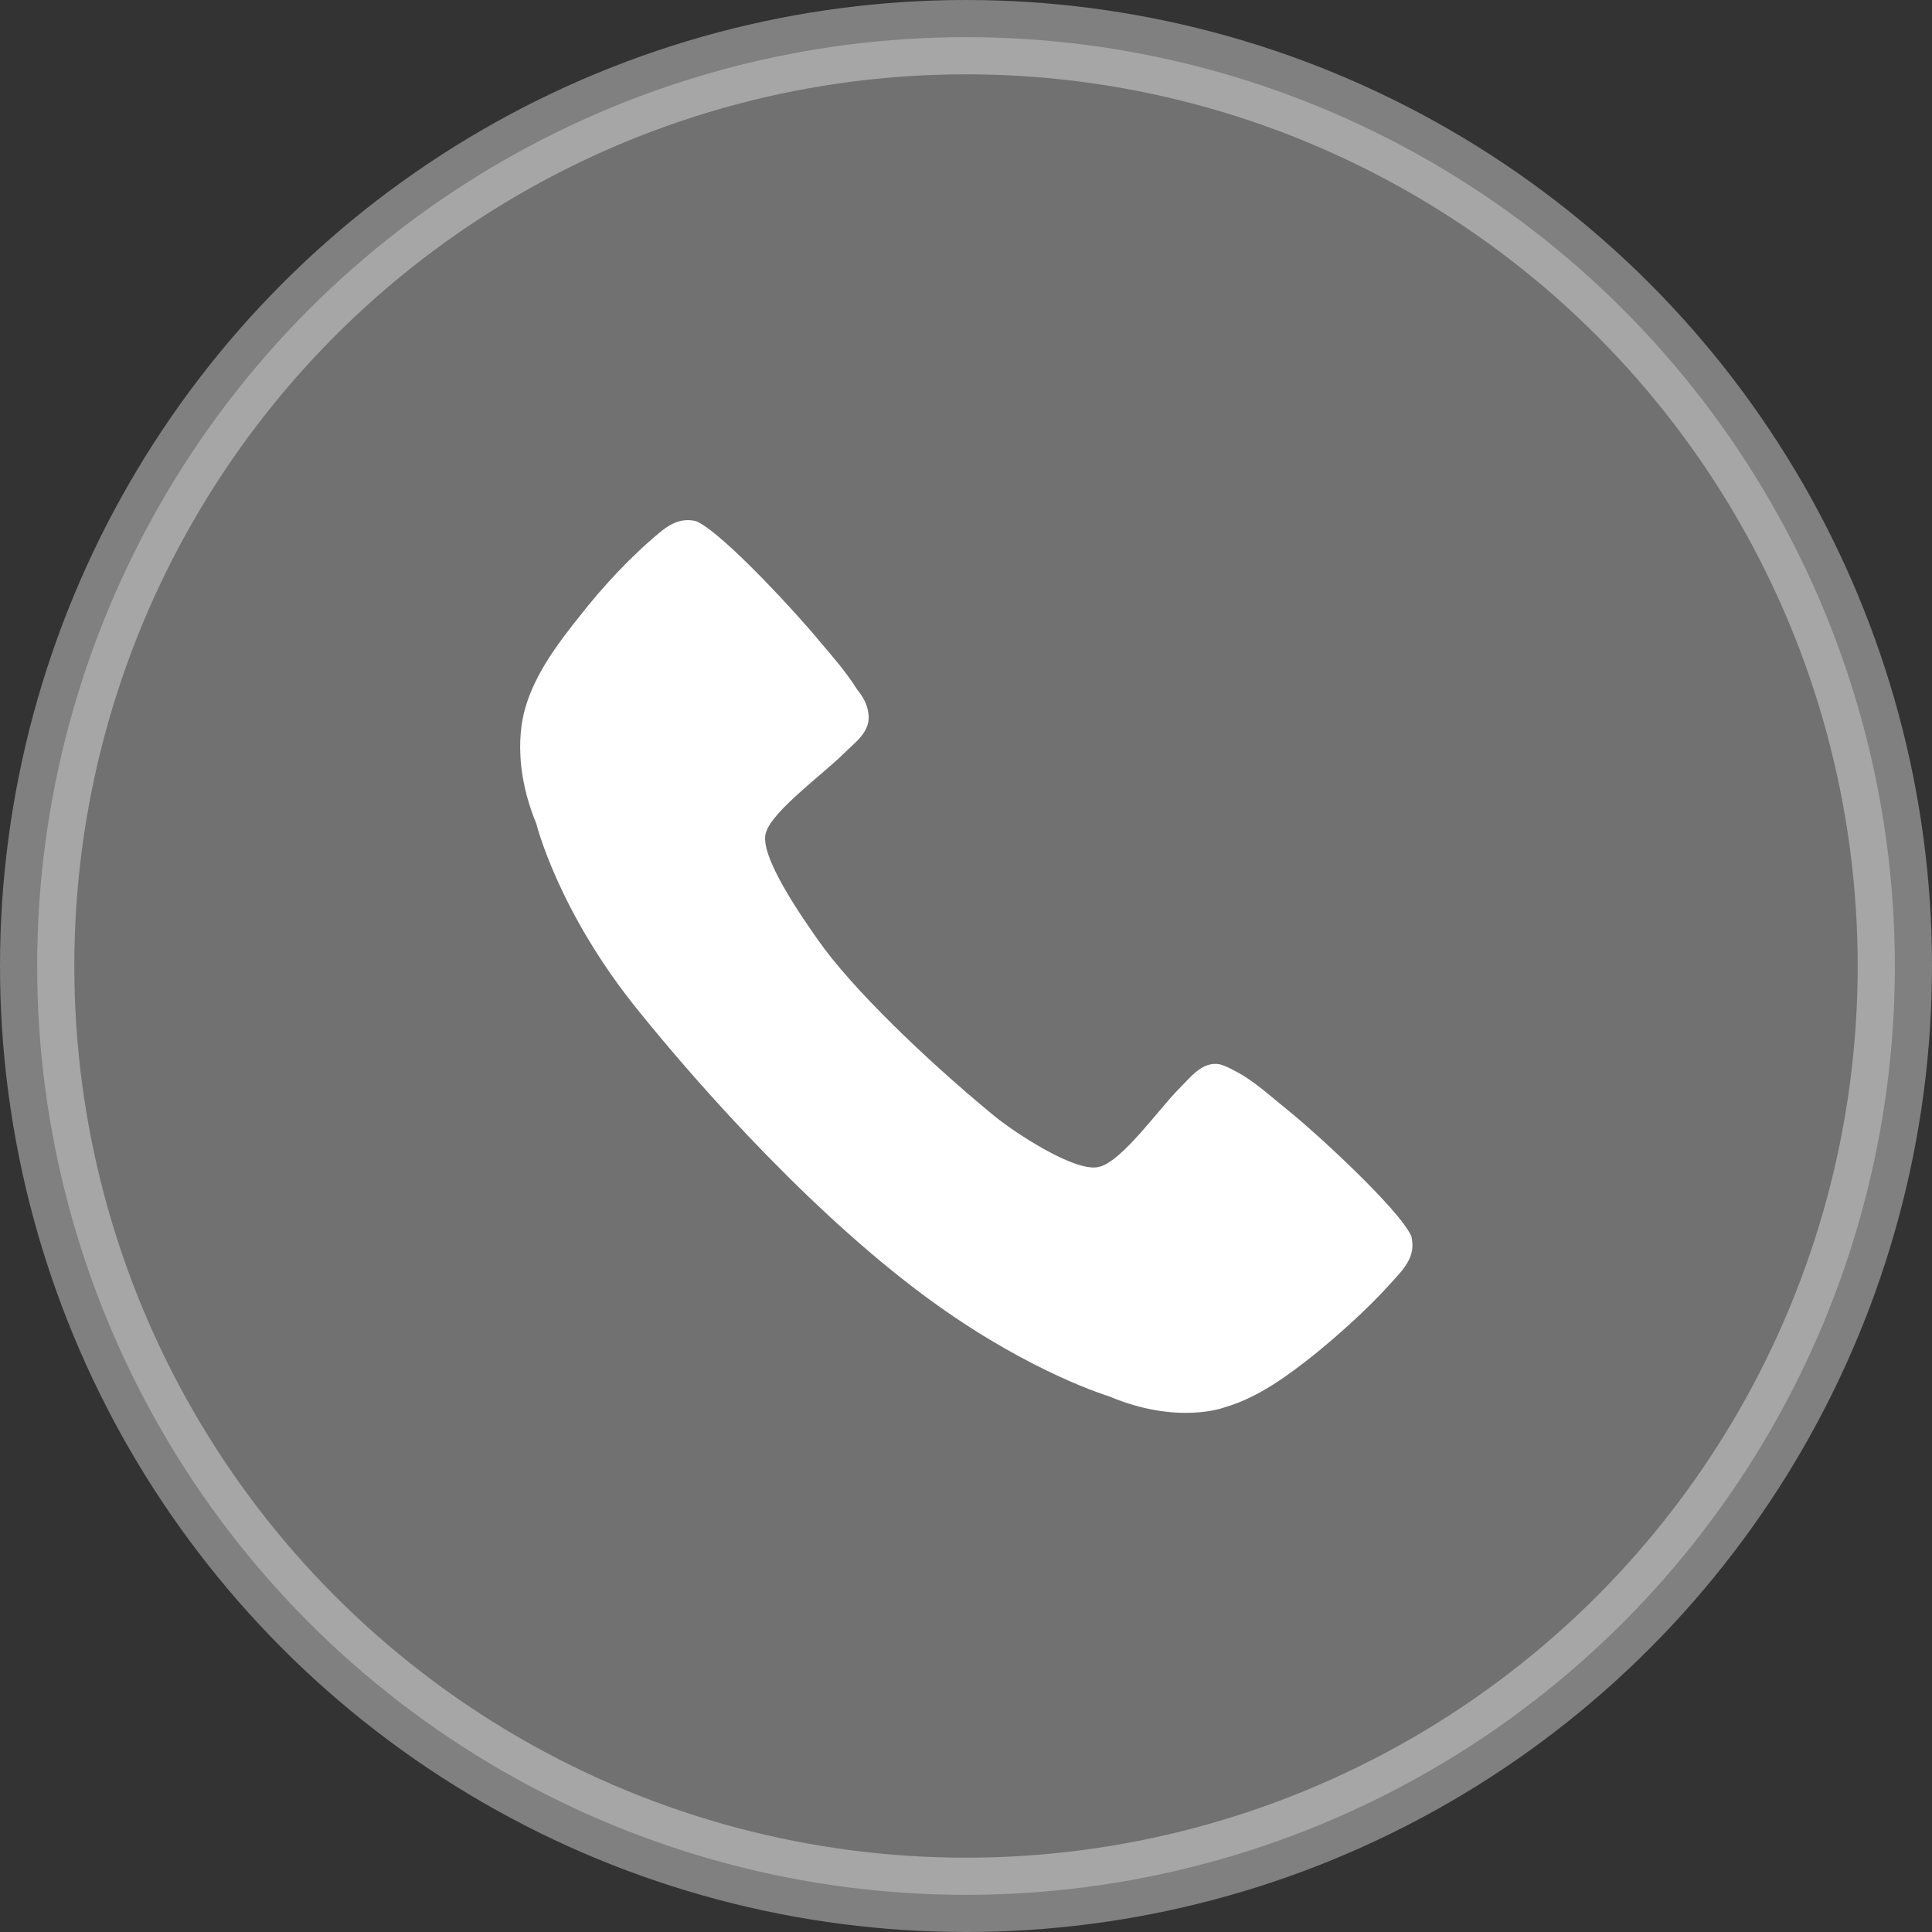
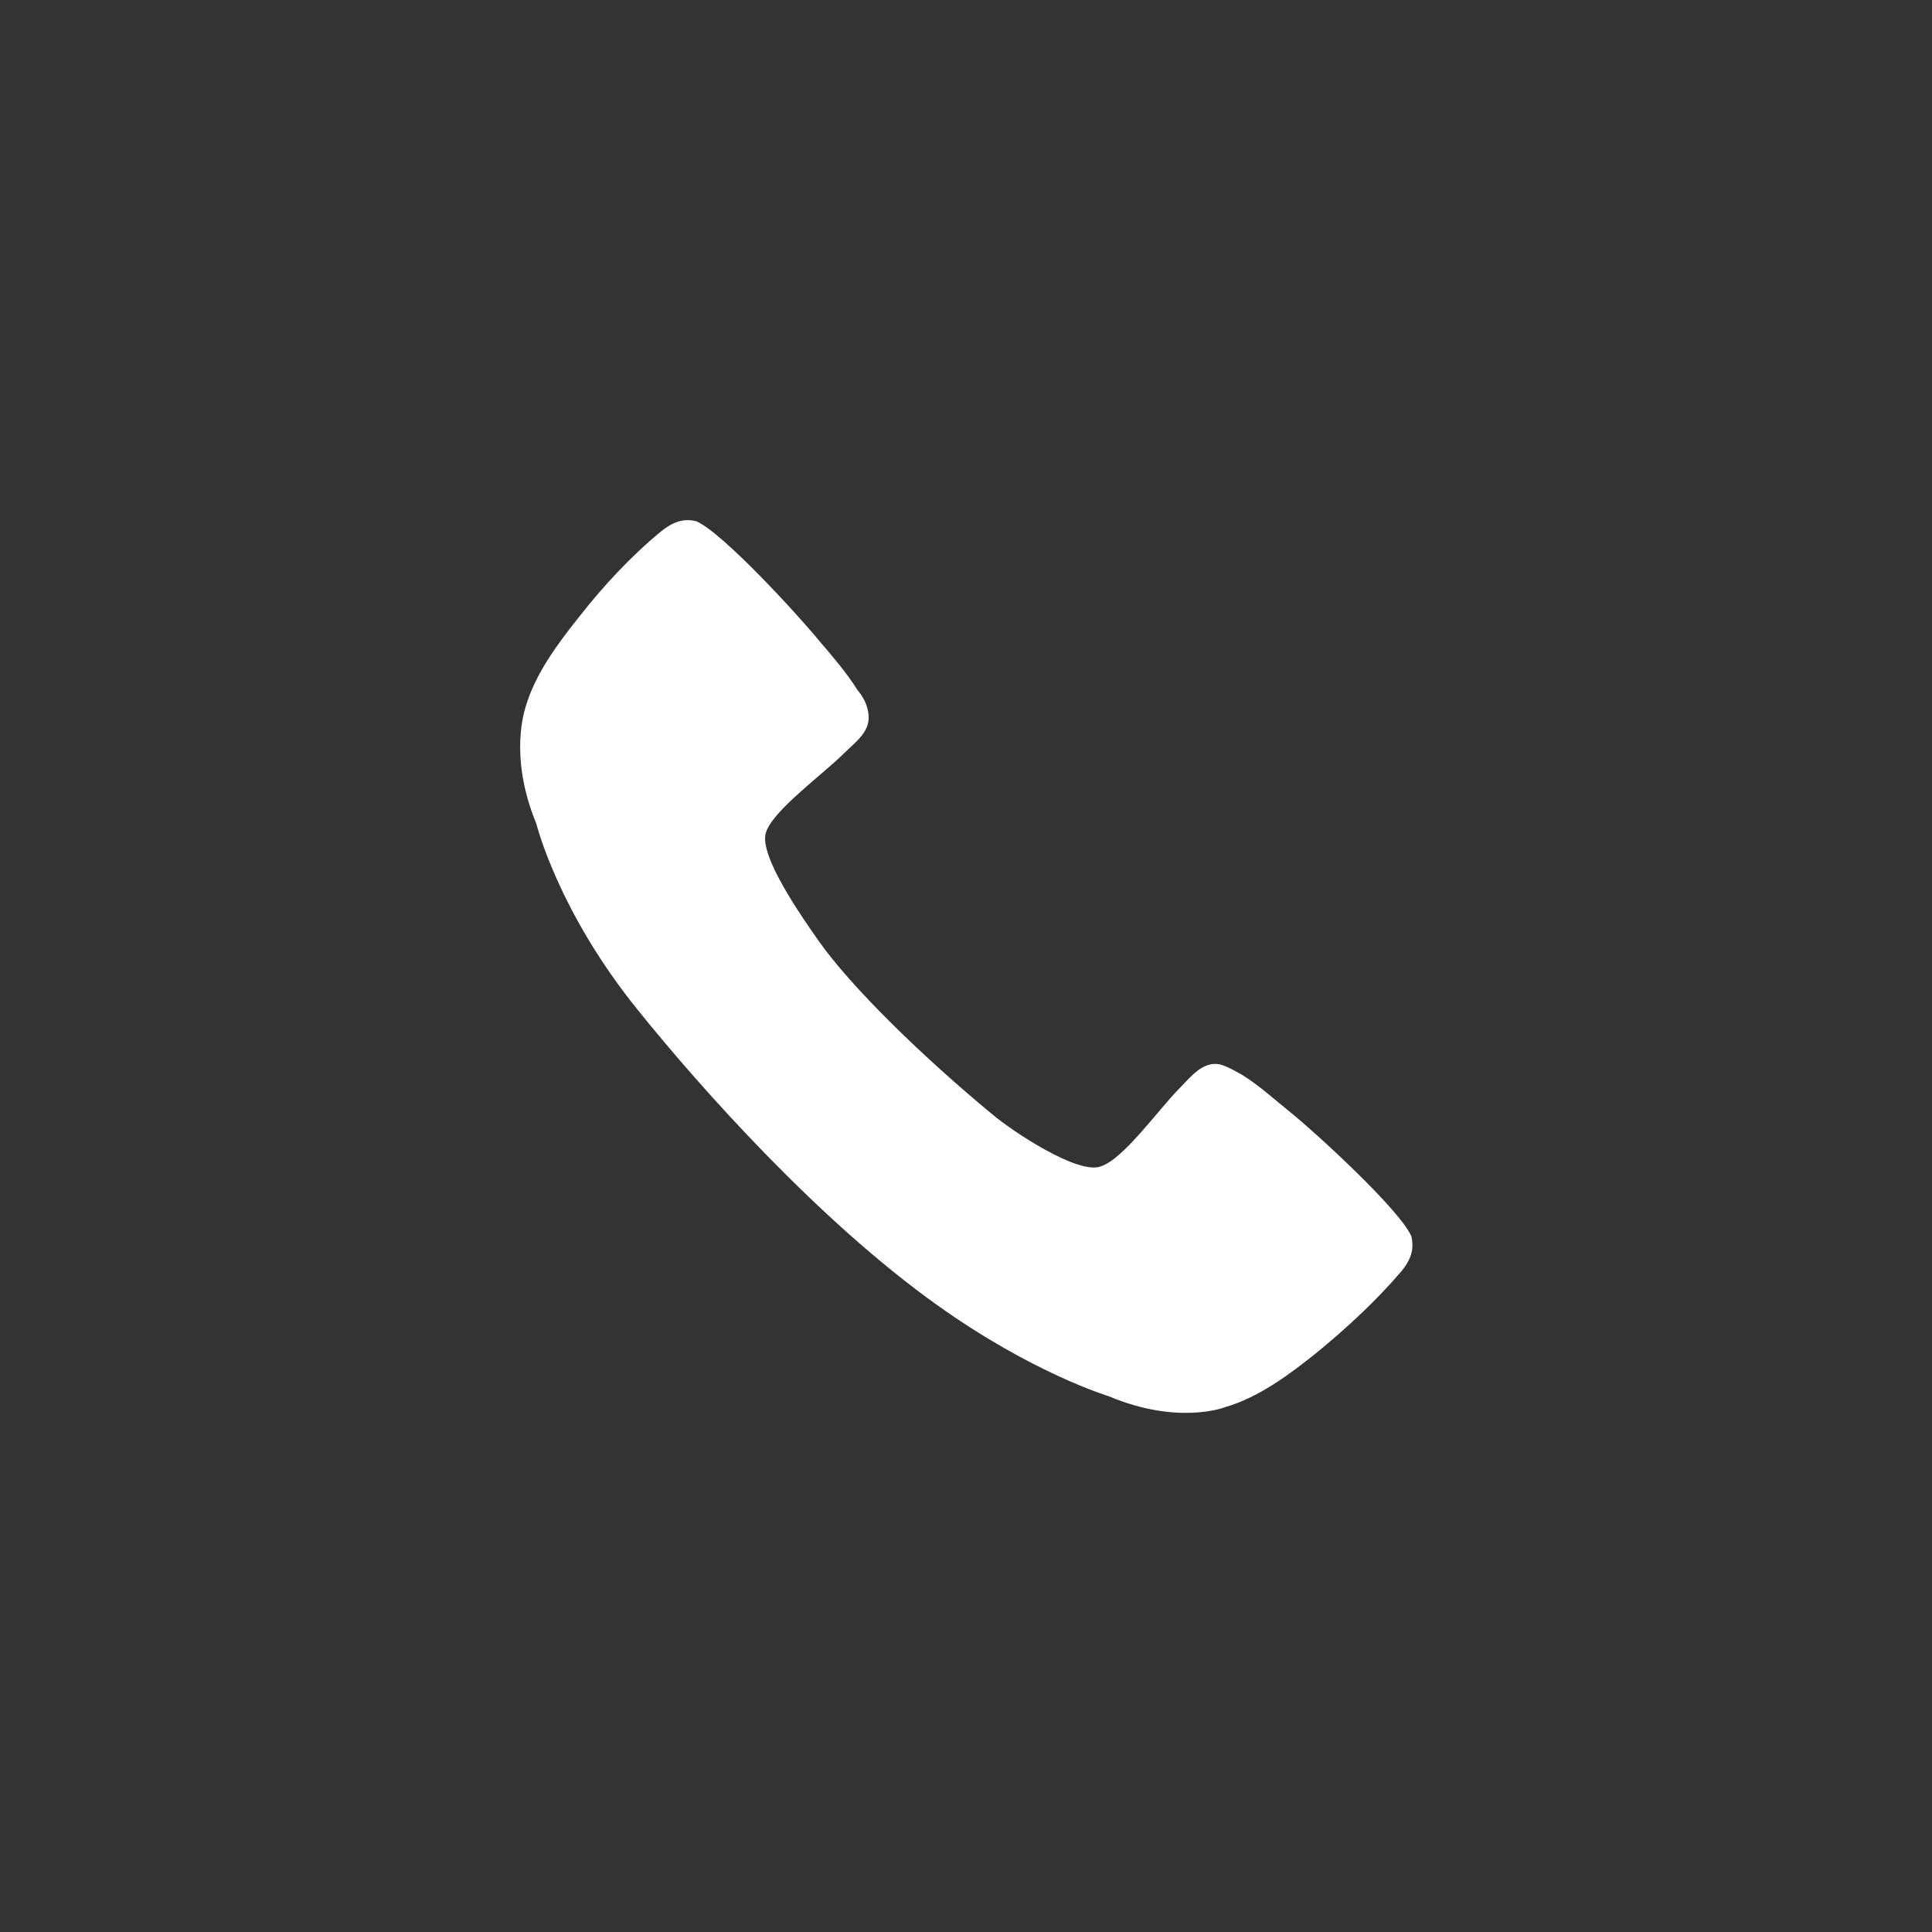
<svg xmlns="http://www.w3.org/2000/svg" width="52" height="52" viewBox="0 0 52 52">
  <rect x="0" y="0" width="52" height="52" fill="#333333" stroke="none" />
  <g fill="#FFF" fill-rule="evenodd" transform="translate(1 1)">
-     <circle cx="25" cy="25" r="25" fill-opacity=".808" stroke="#FFF" stroke-width="2" opacity=".375" />
    <path fill-rule="nonzero" d="M13.436,21.172 C13.436,21.172 14.021,23.545 16.189,26.211 C17.888,28.32 21.052,31.864 24.215,34.12 C26.793,35.965 28.843,36.58 28.843,36.58 C30.718,37.371 31.978,36.873 31.978,36.873 C32.886,36.609 33.706,35.994 34.438,35.408 C35.258,34.735 36.049,34.002 36.723,33.212 C36.957,32.919 37.074,32.655 36.987,32.274 C36.664,31.542 34.38,29.462 33.764,28.964 C33.325,28.613 32.915,28.232 32.446,27.939 C32.241,27.822 32.036,27.705 31.831,27.646 C31.362,27.558 31.04,27.997 30.747,28.29 C30.191,28.847 29.224,30.224 28.609,30.399 C27.994,30.605 26.266,29.462 25.709,28.993 C23.864,27.47 21.901,25.566 21.022,24.307 C20.612,23.721 19.411,22.022 19.616,21.407 C19.792,20.821 21.169,19.825 21.725,19.268 C22.018,18.975 22.458,18.683 22.37,18.185 C22.34,17.95 22.223,17.745 22.077,17.569 C21.784,17.101 21.403,16.661 21.052,16.251 C20.554,15.636 18.474,13.351 17.742,13.029 C17.39,12.941 17.097,13.058 16.804,13.293 C15.984,13.967 15.252,14.757 14.607,15.578 C14.021,16.31 13.406,17.13 13.143,18.038 C13.143,18.067 12.674,19.327 13.436,21.172 Z" />
  </g>
</svg>